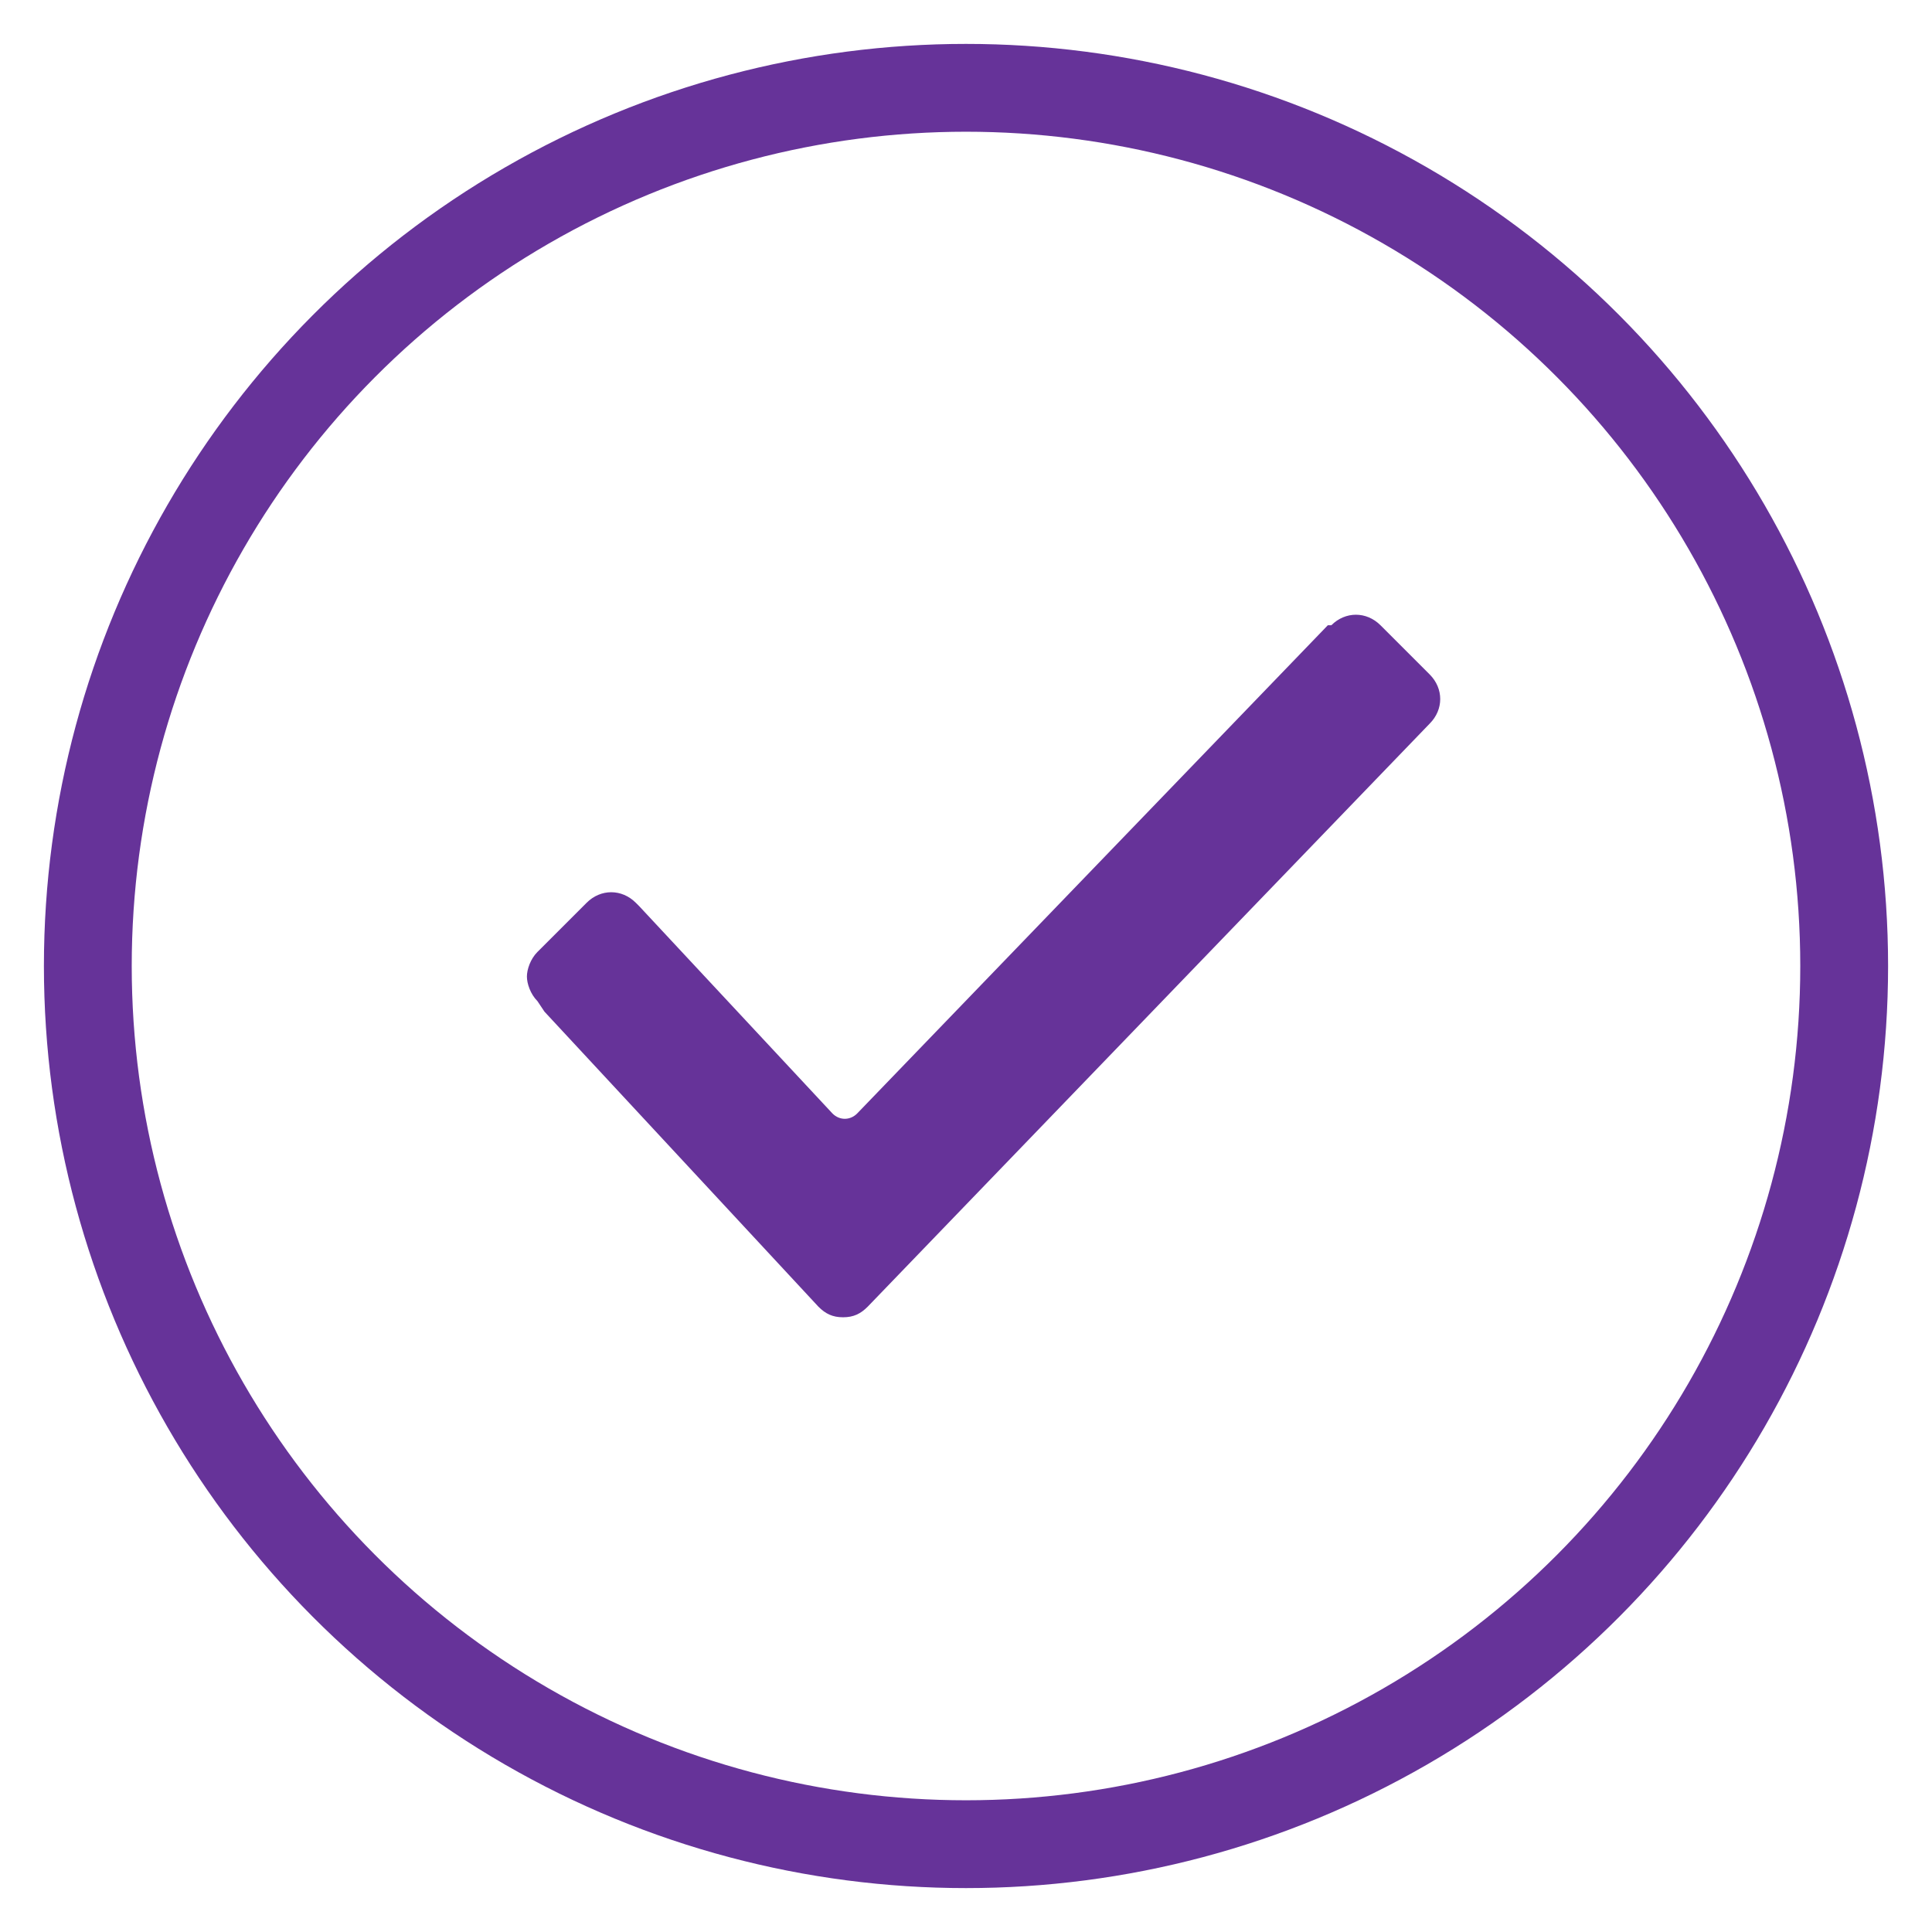
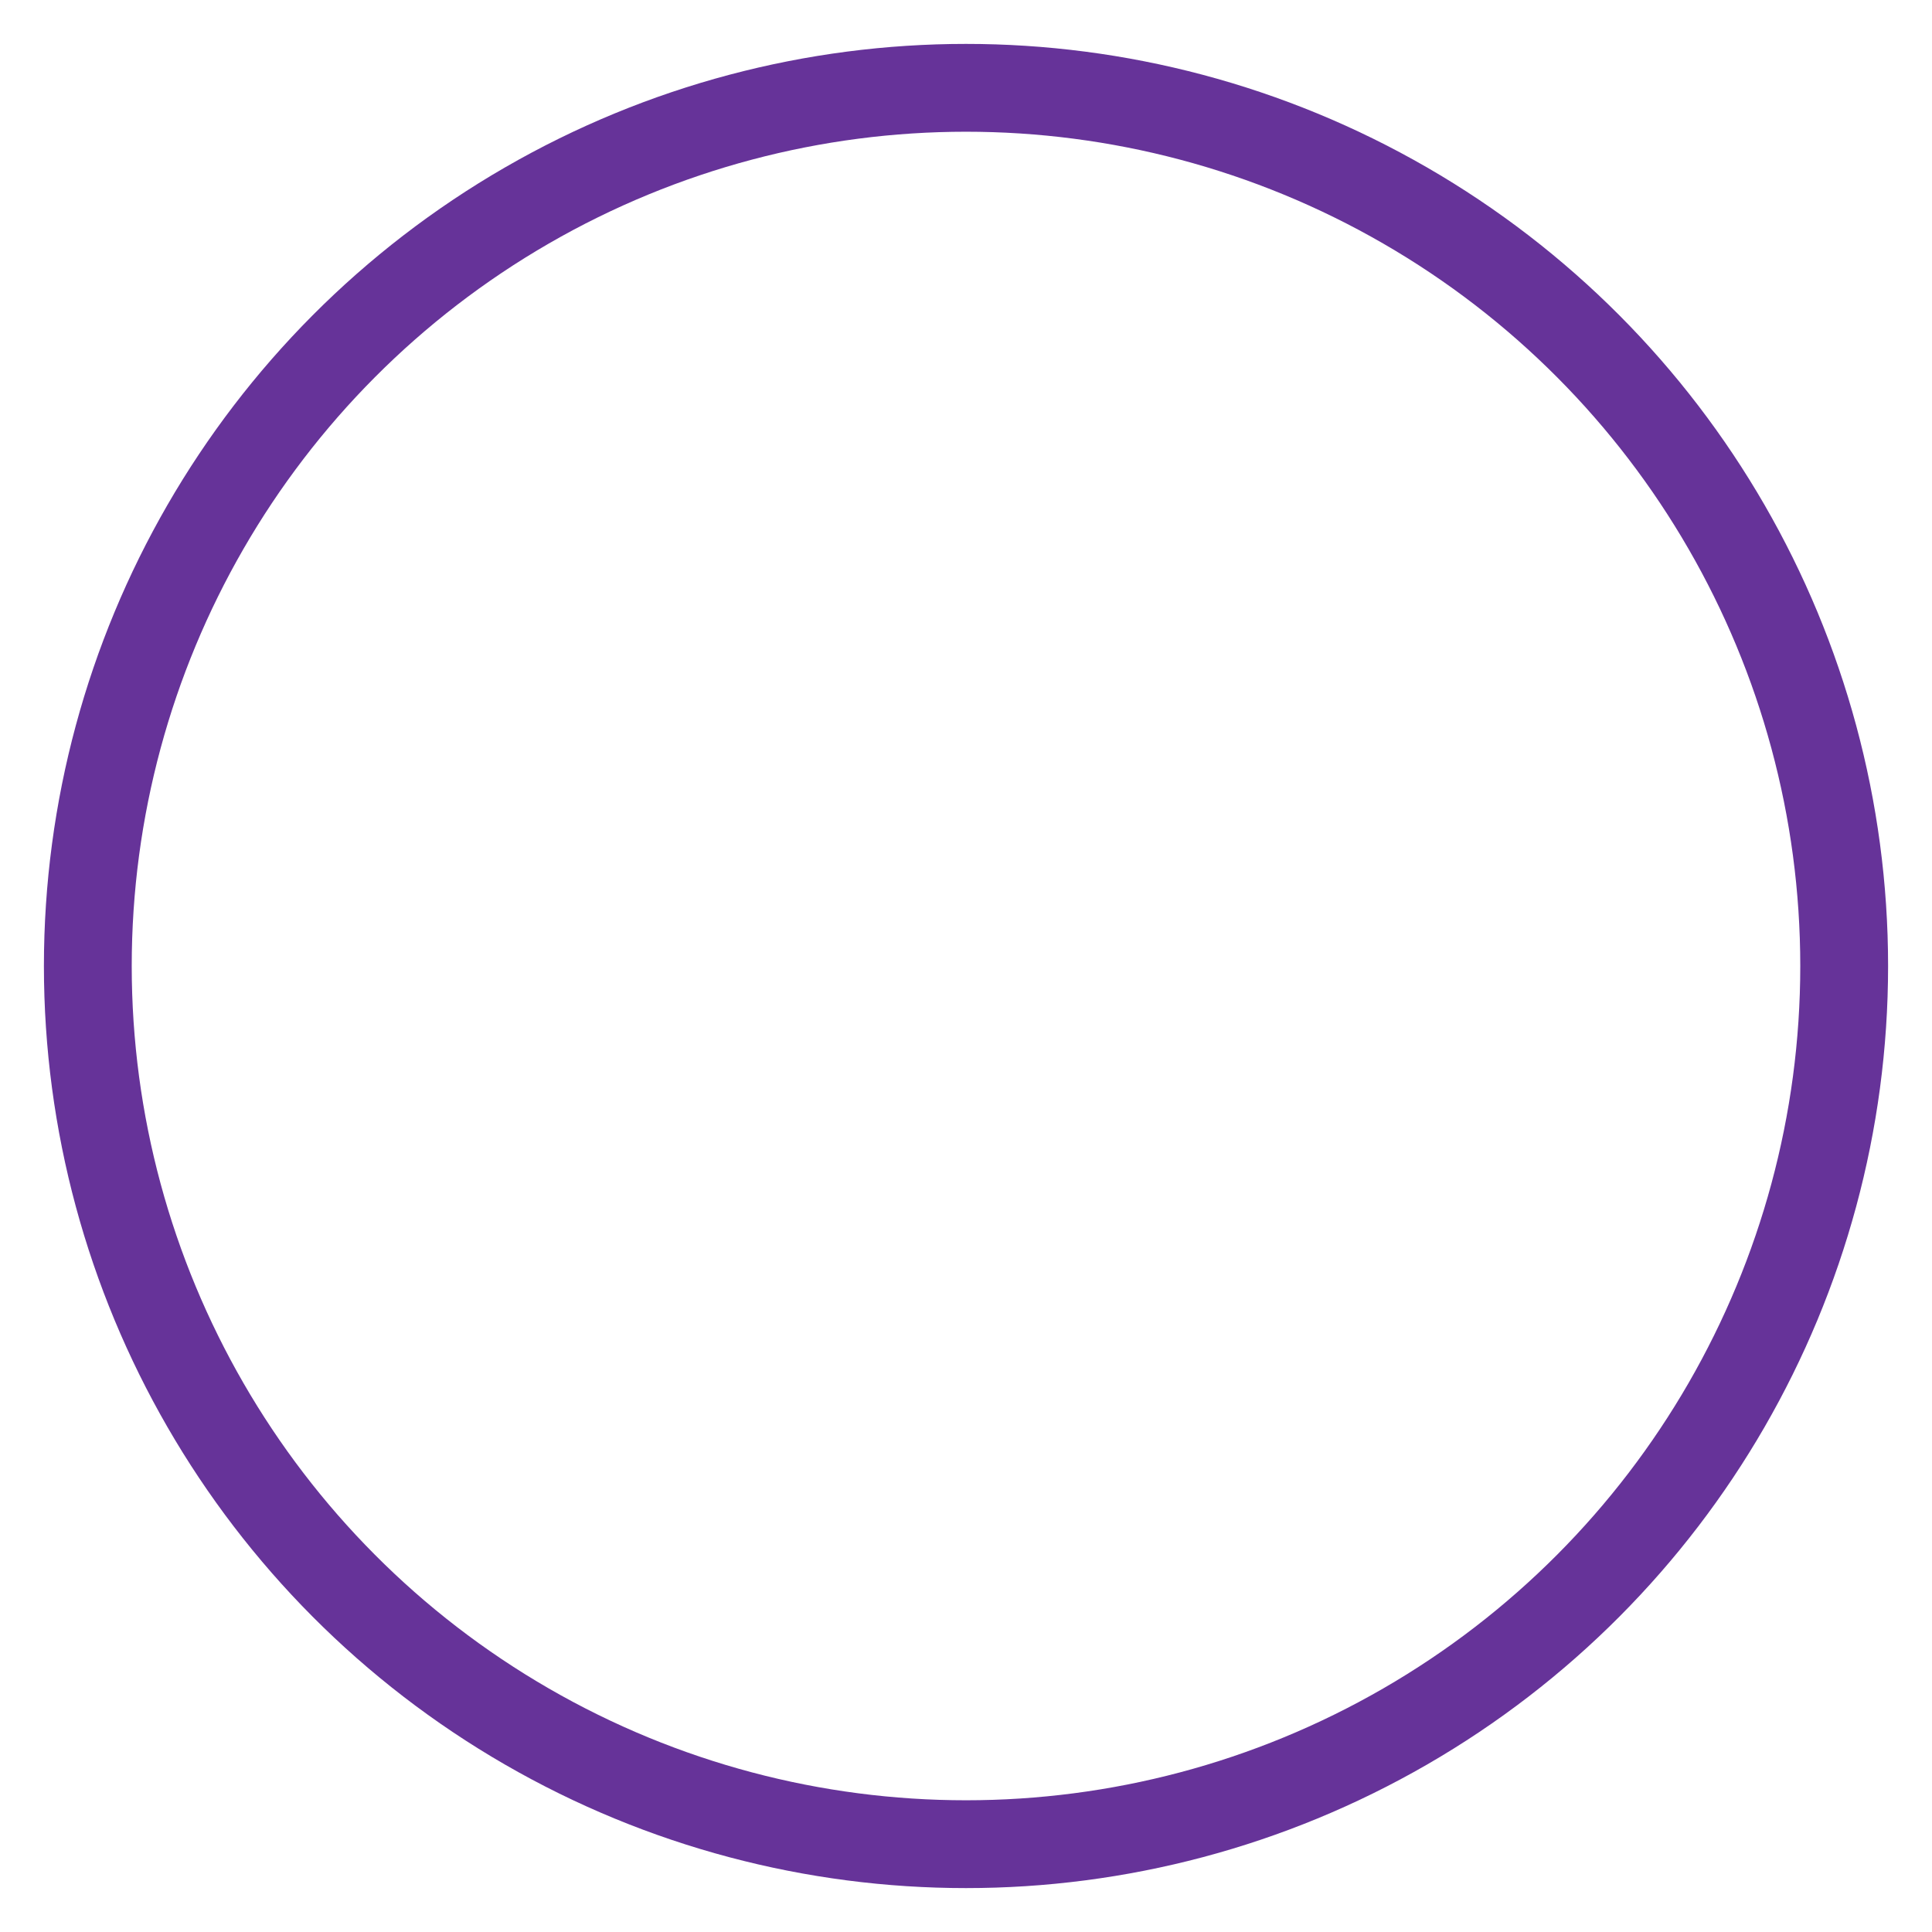
<svg xmlns="http://www.w3.org/2000/svg" width="22px" height="22px" viewBox="0 0 22 22" version="1.1">
  <desc>Created with sketchtool.</desc>
  <g id="Checkout" stroke="none" stroke-width="1" fill="none" fill-rule="evenodd">
    <g id="c_8" transform="translate(-531, -539)">
      <g id="checked" transform="translate(532, 540)">
        <g id="Group" stroke="#663399">
          <circle id="Oval" cx="10" cy="10" r="10" />
        </g>
        <g id="checked-(1)" transform="translate(5, 6)" fill="#663399" fill-rule="nonzero">
-           <path d="M0.12,4.4 C0.04,4.32 0,4.2 0,4.12 C0,4.04 0.04,3.92 0.12,3.84 L0.68,3.28 C0.84,3.12 1.08,3.12 1.24,3.28 L1.28,3.32 L3.48,5.68 C3.56,5.76 3.68,5.76 3.76,5.68 L9.12,0.12 L9.16,0.12 L9.16,0.12 C9.32,-0.04 9.56,-0.04 9.72,0.12 L10.28,0.68 C10.44,0.84 10.44,1.08 10.28,1.24 L10.28,1.24 L3.88,7.88 C3.8,7.96 3.72,8 3.6,8 C3.48,8 3.4,7.96 3.32,7.88 L0.2,4.52 L0.12,4.4 Z" id="Path" />
-         </g>
+           </g>
      </g>
    </g>
  </g>
</svg>